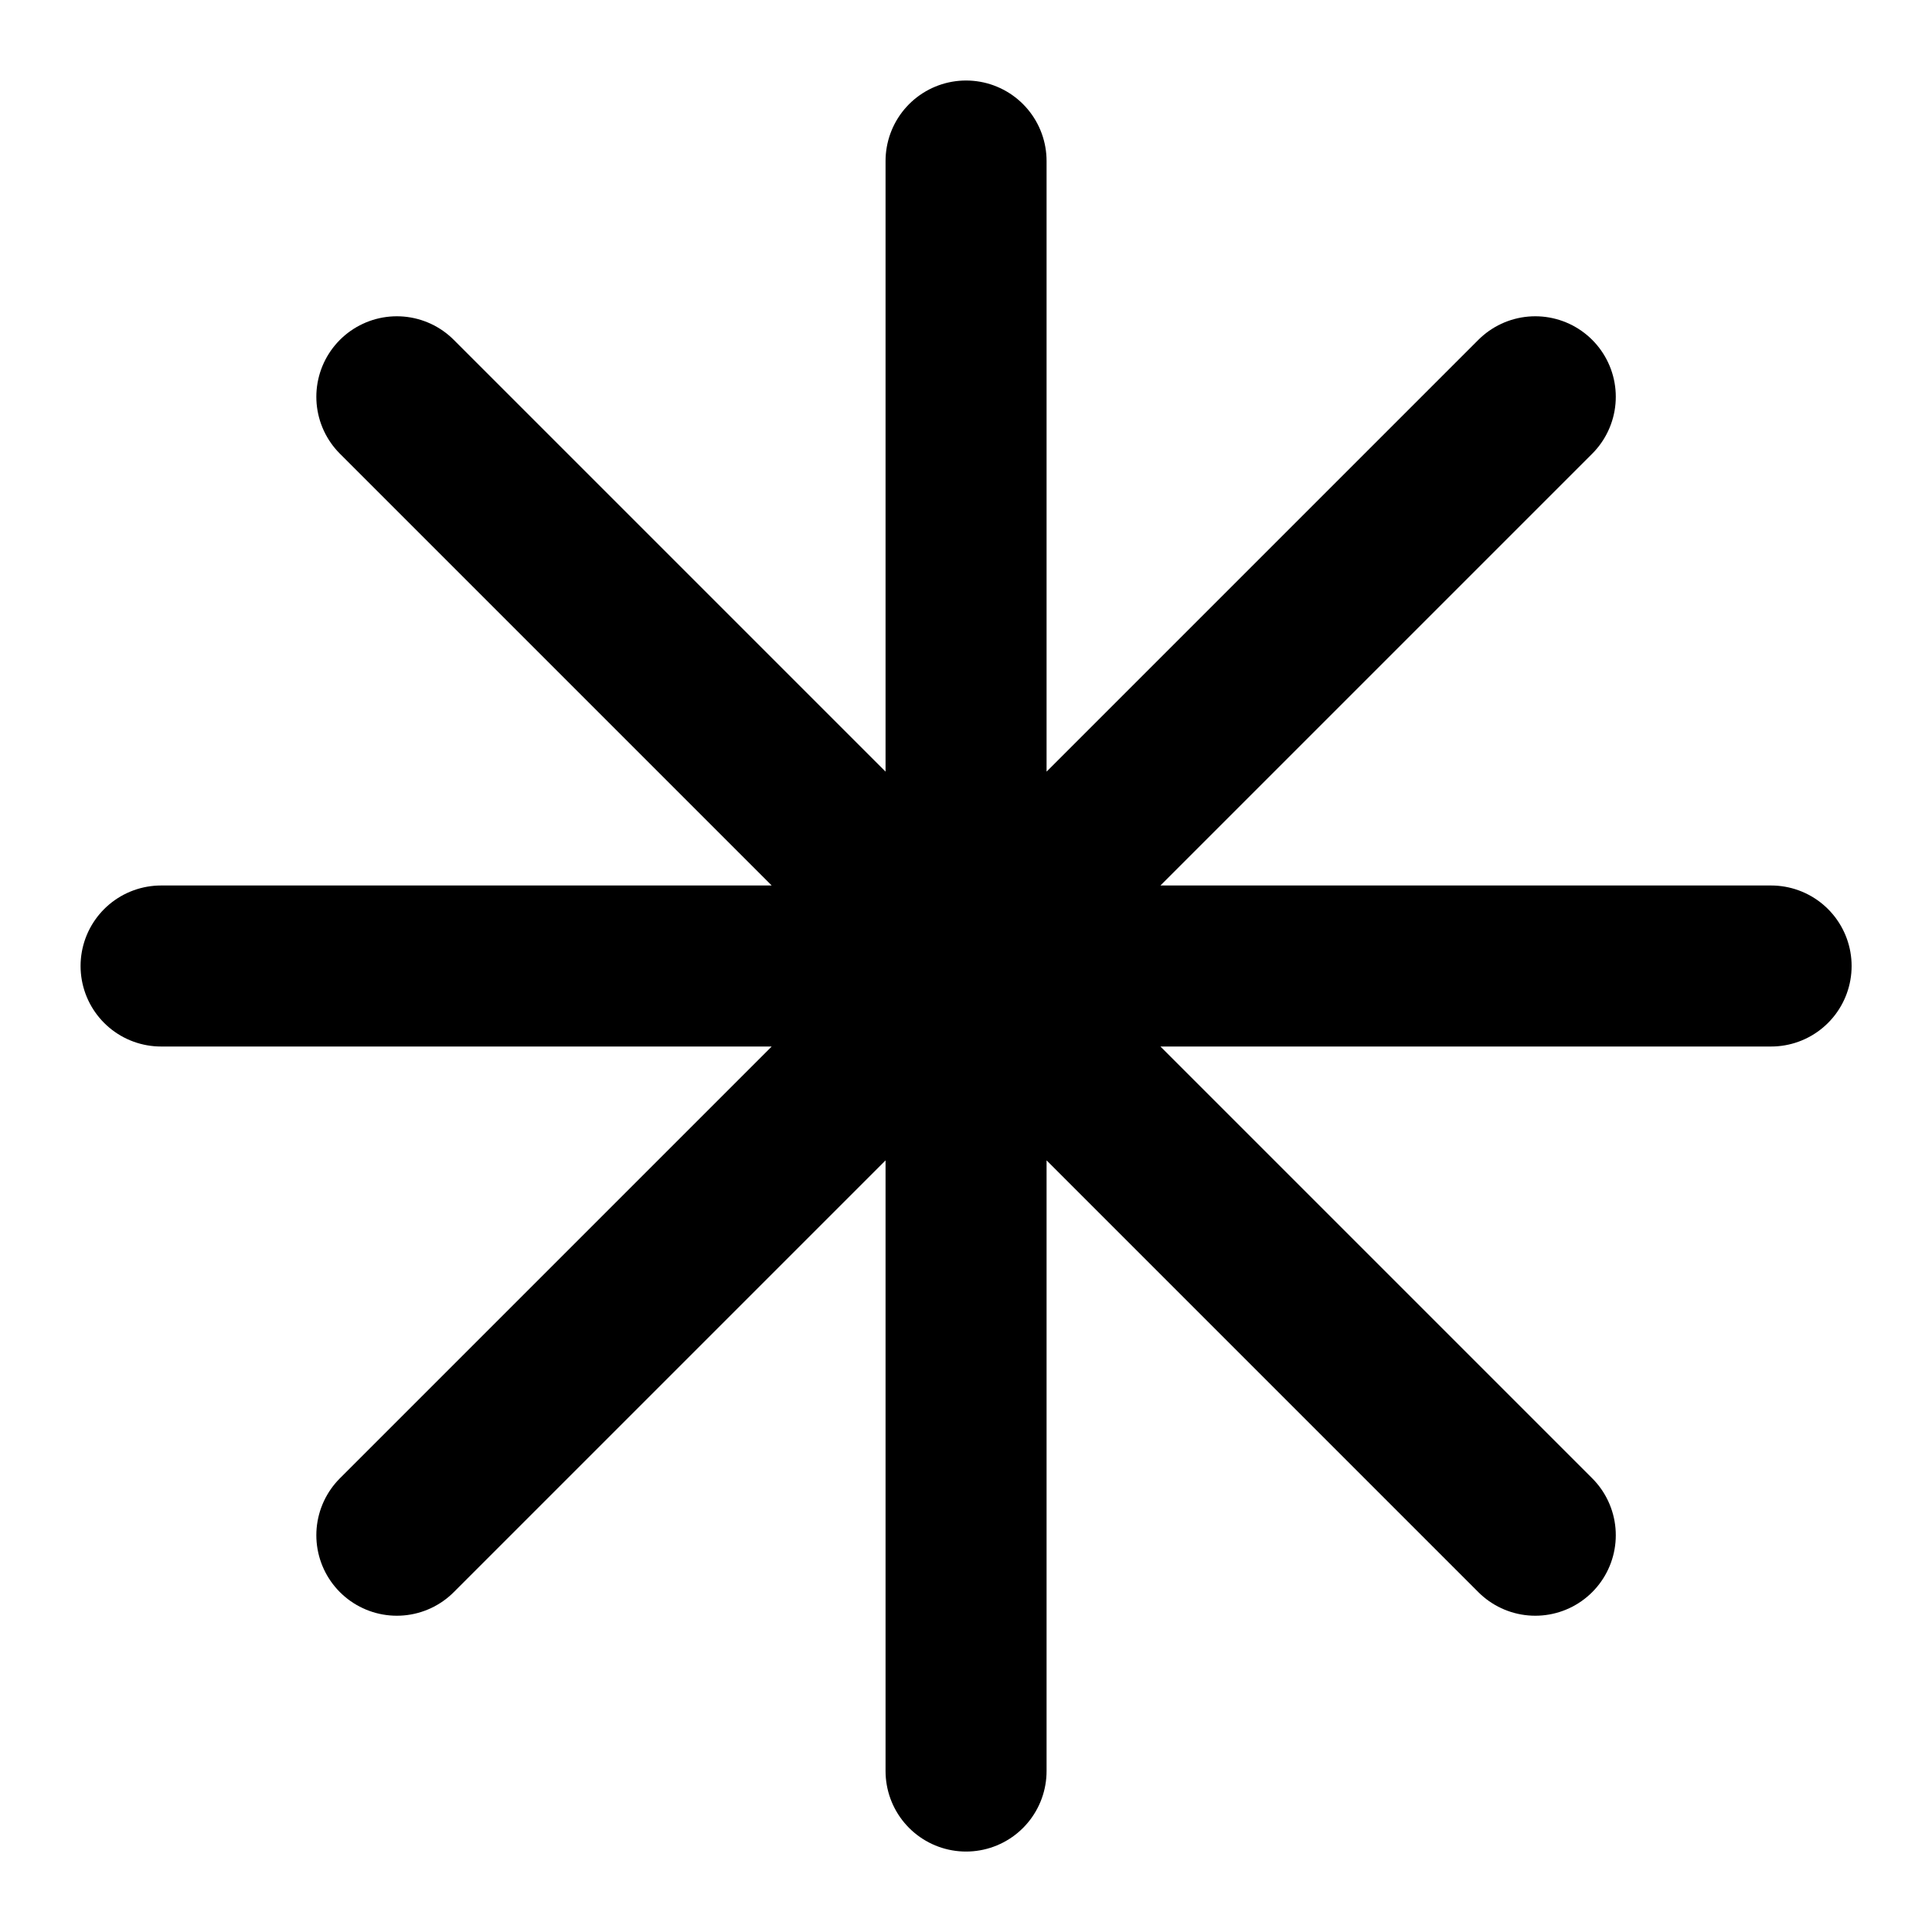
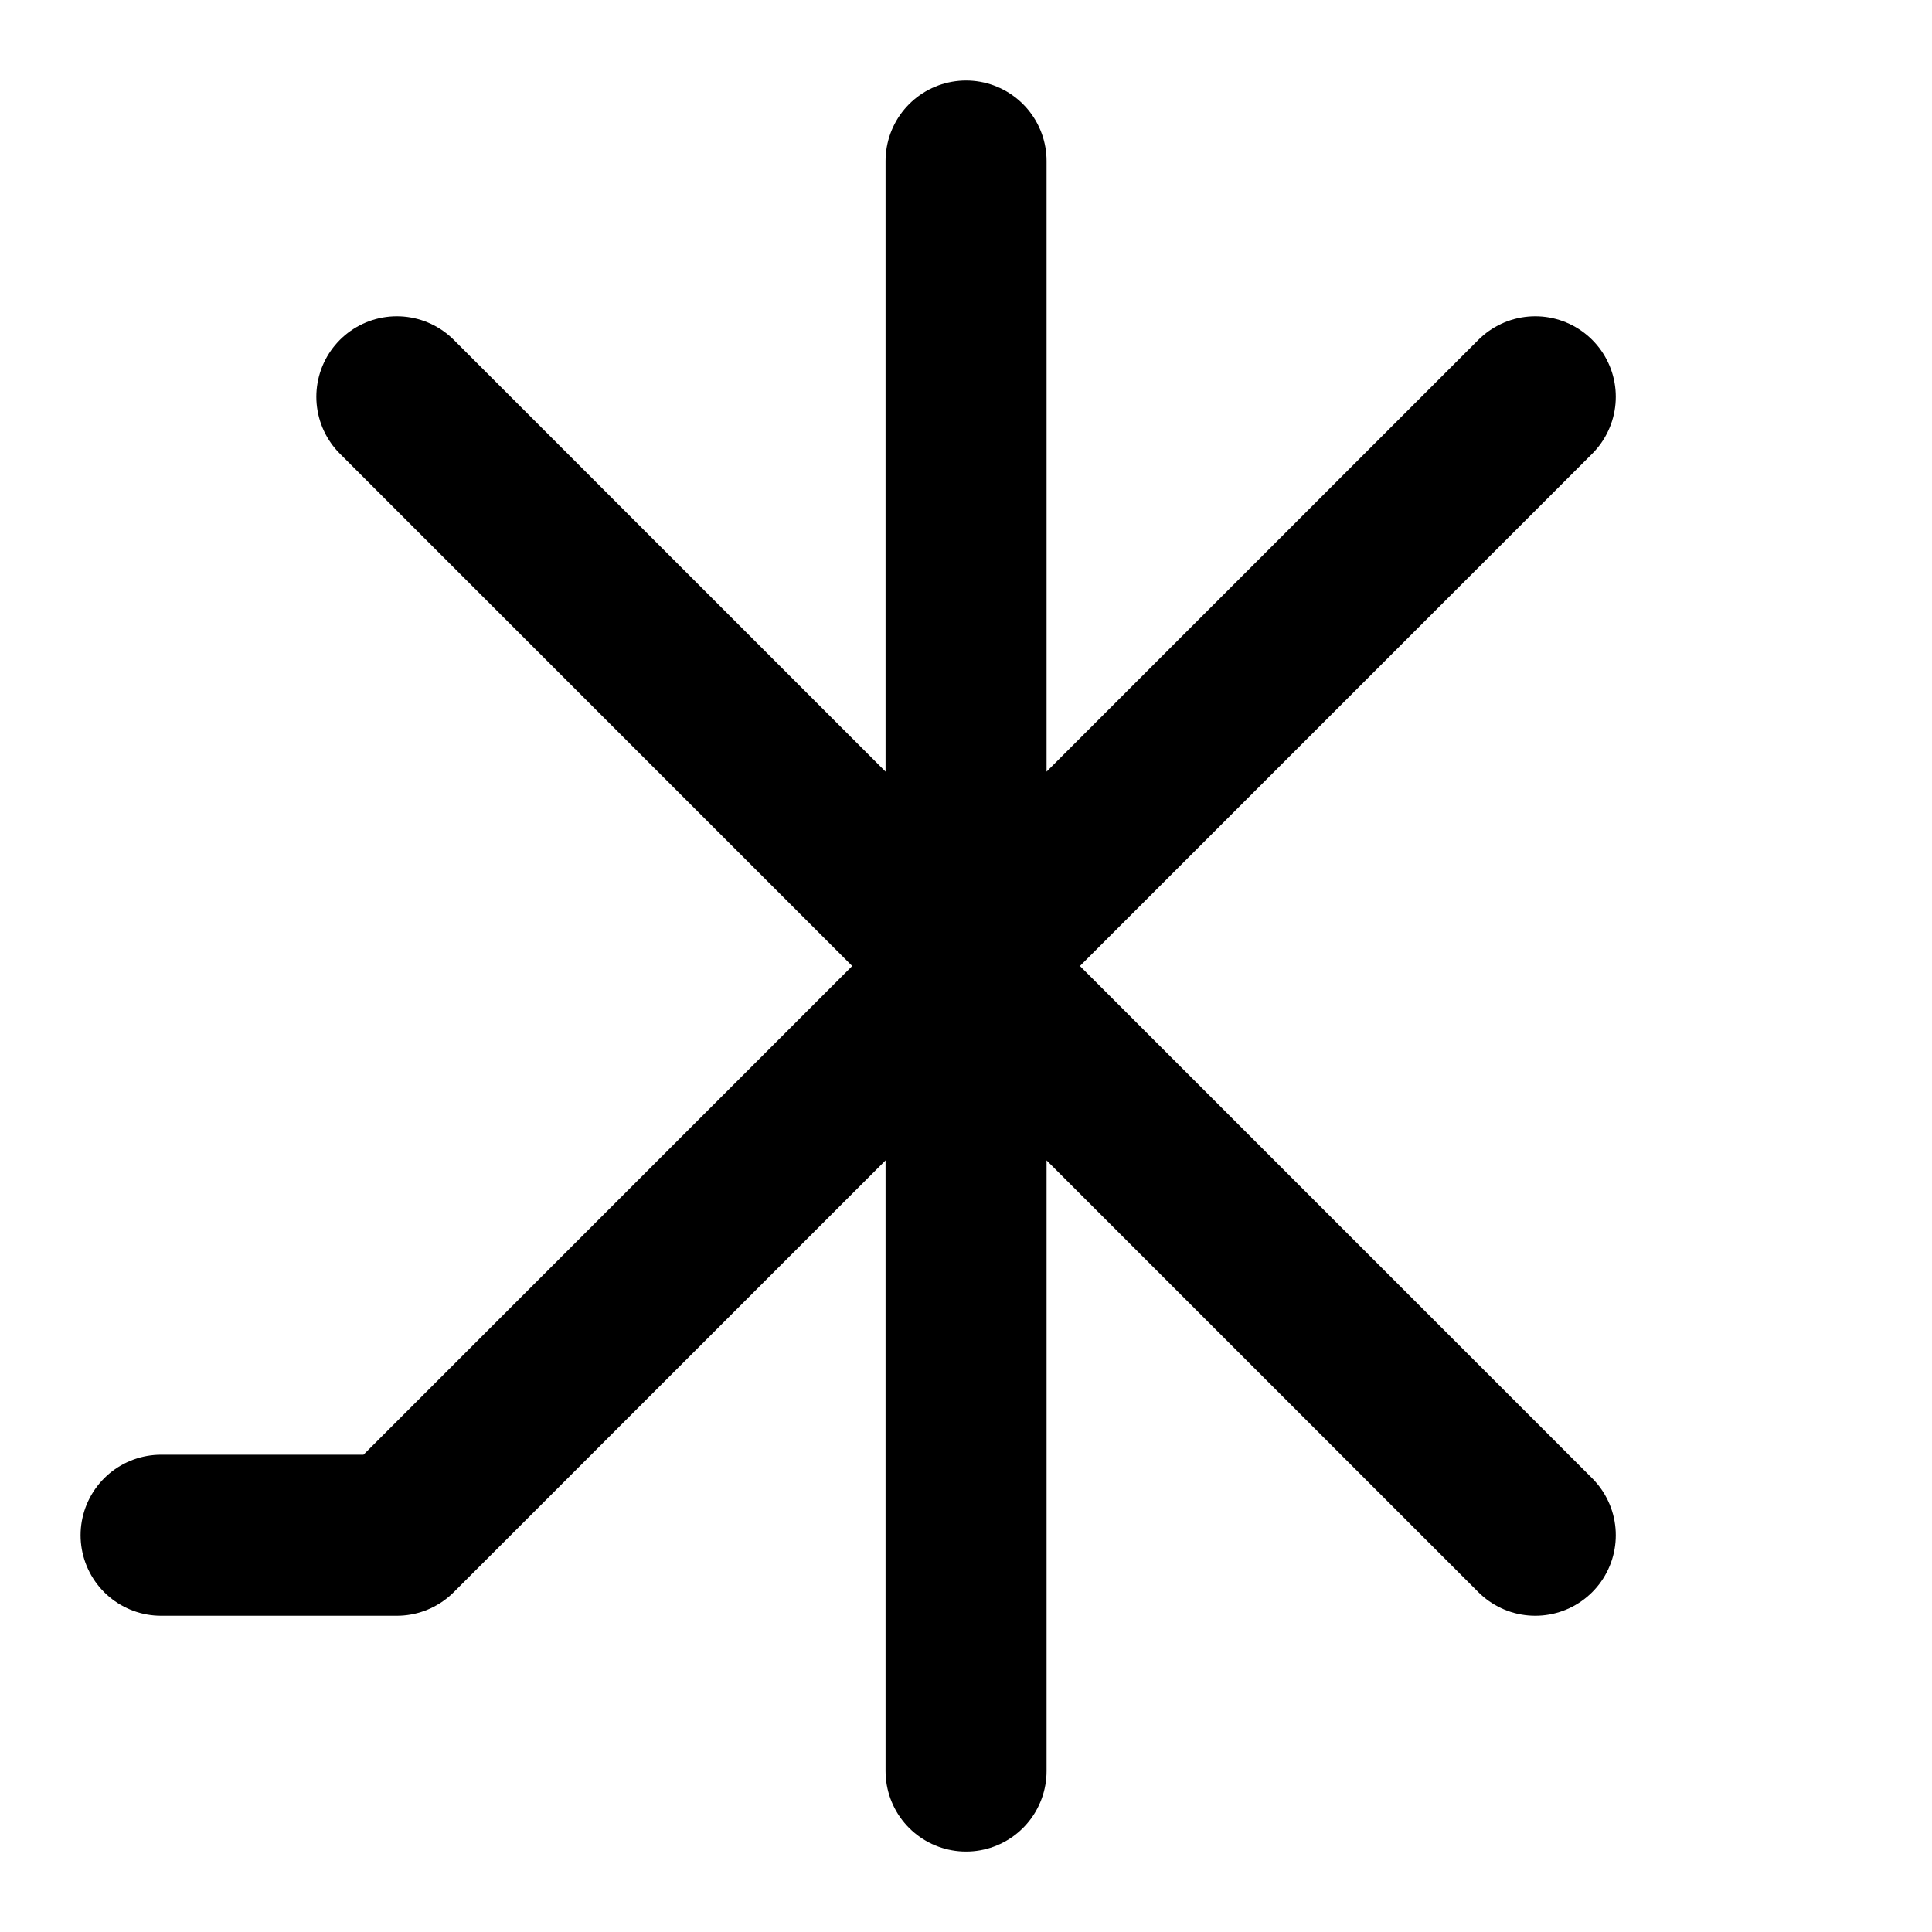
<svg xmlns="http://www.w3.org/2000/svg" width="32" height="32" viewBox="0 0 32 32" fill="none">
-   <path d="M16.001 2.667V29.334M25.429 6.572L6.573 25.428M29.335 16H2.668M25.429 25.428L6.573 6.572" stroke="black" stroke-width="2.667" stroke-linecap="round" stroke-linejoin="round" />
+   <path d="M16.001 2.667V29.334M25.429 6.572L6.573 25.428H2.668M25.429 25.428L6.573 6.572" stroke="black" stroke-width="2.667" stroke-linecap="round" stroke-linejoin="round" />
</svg>